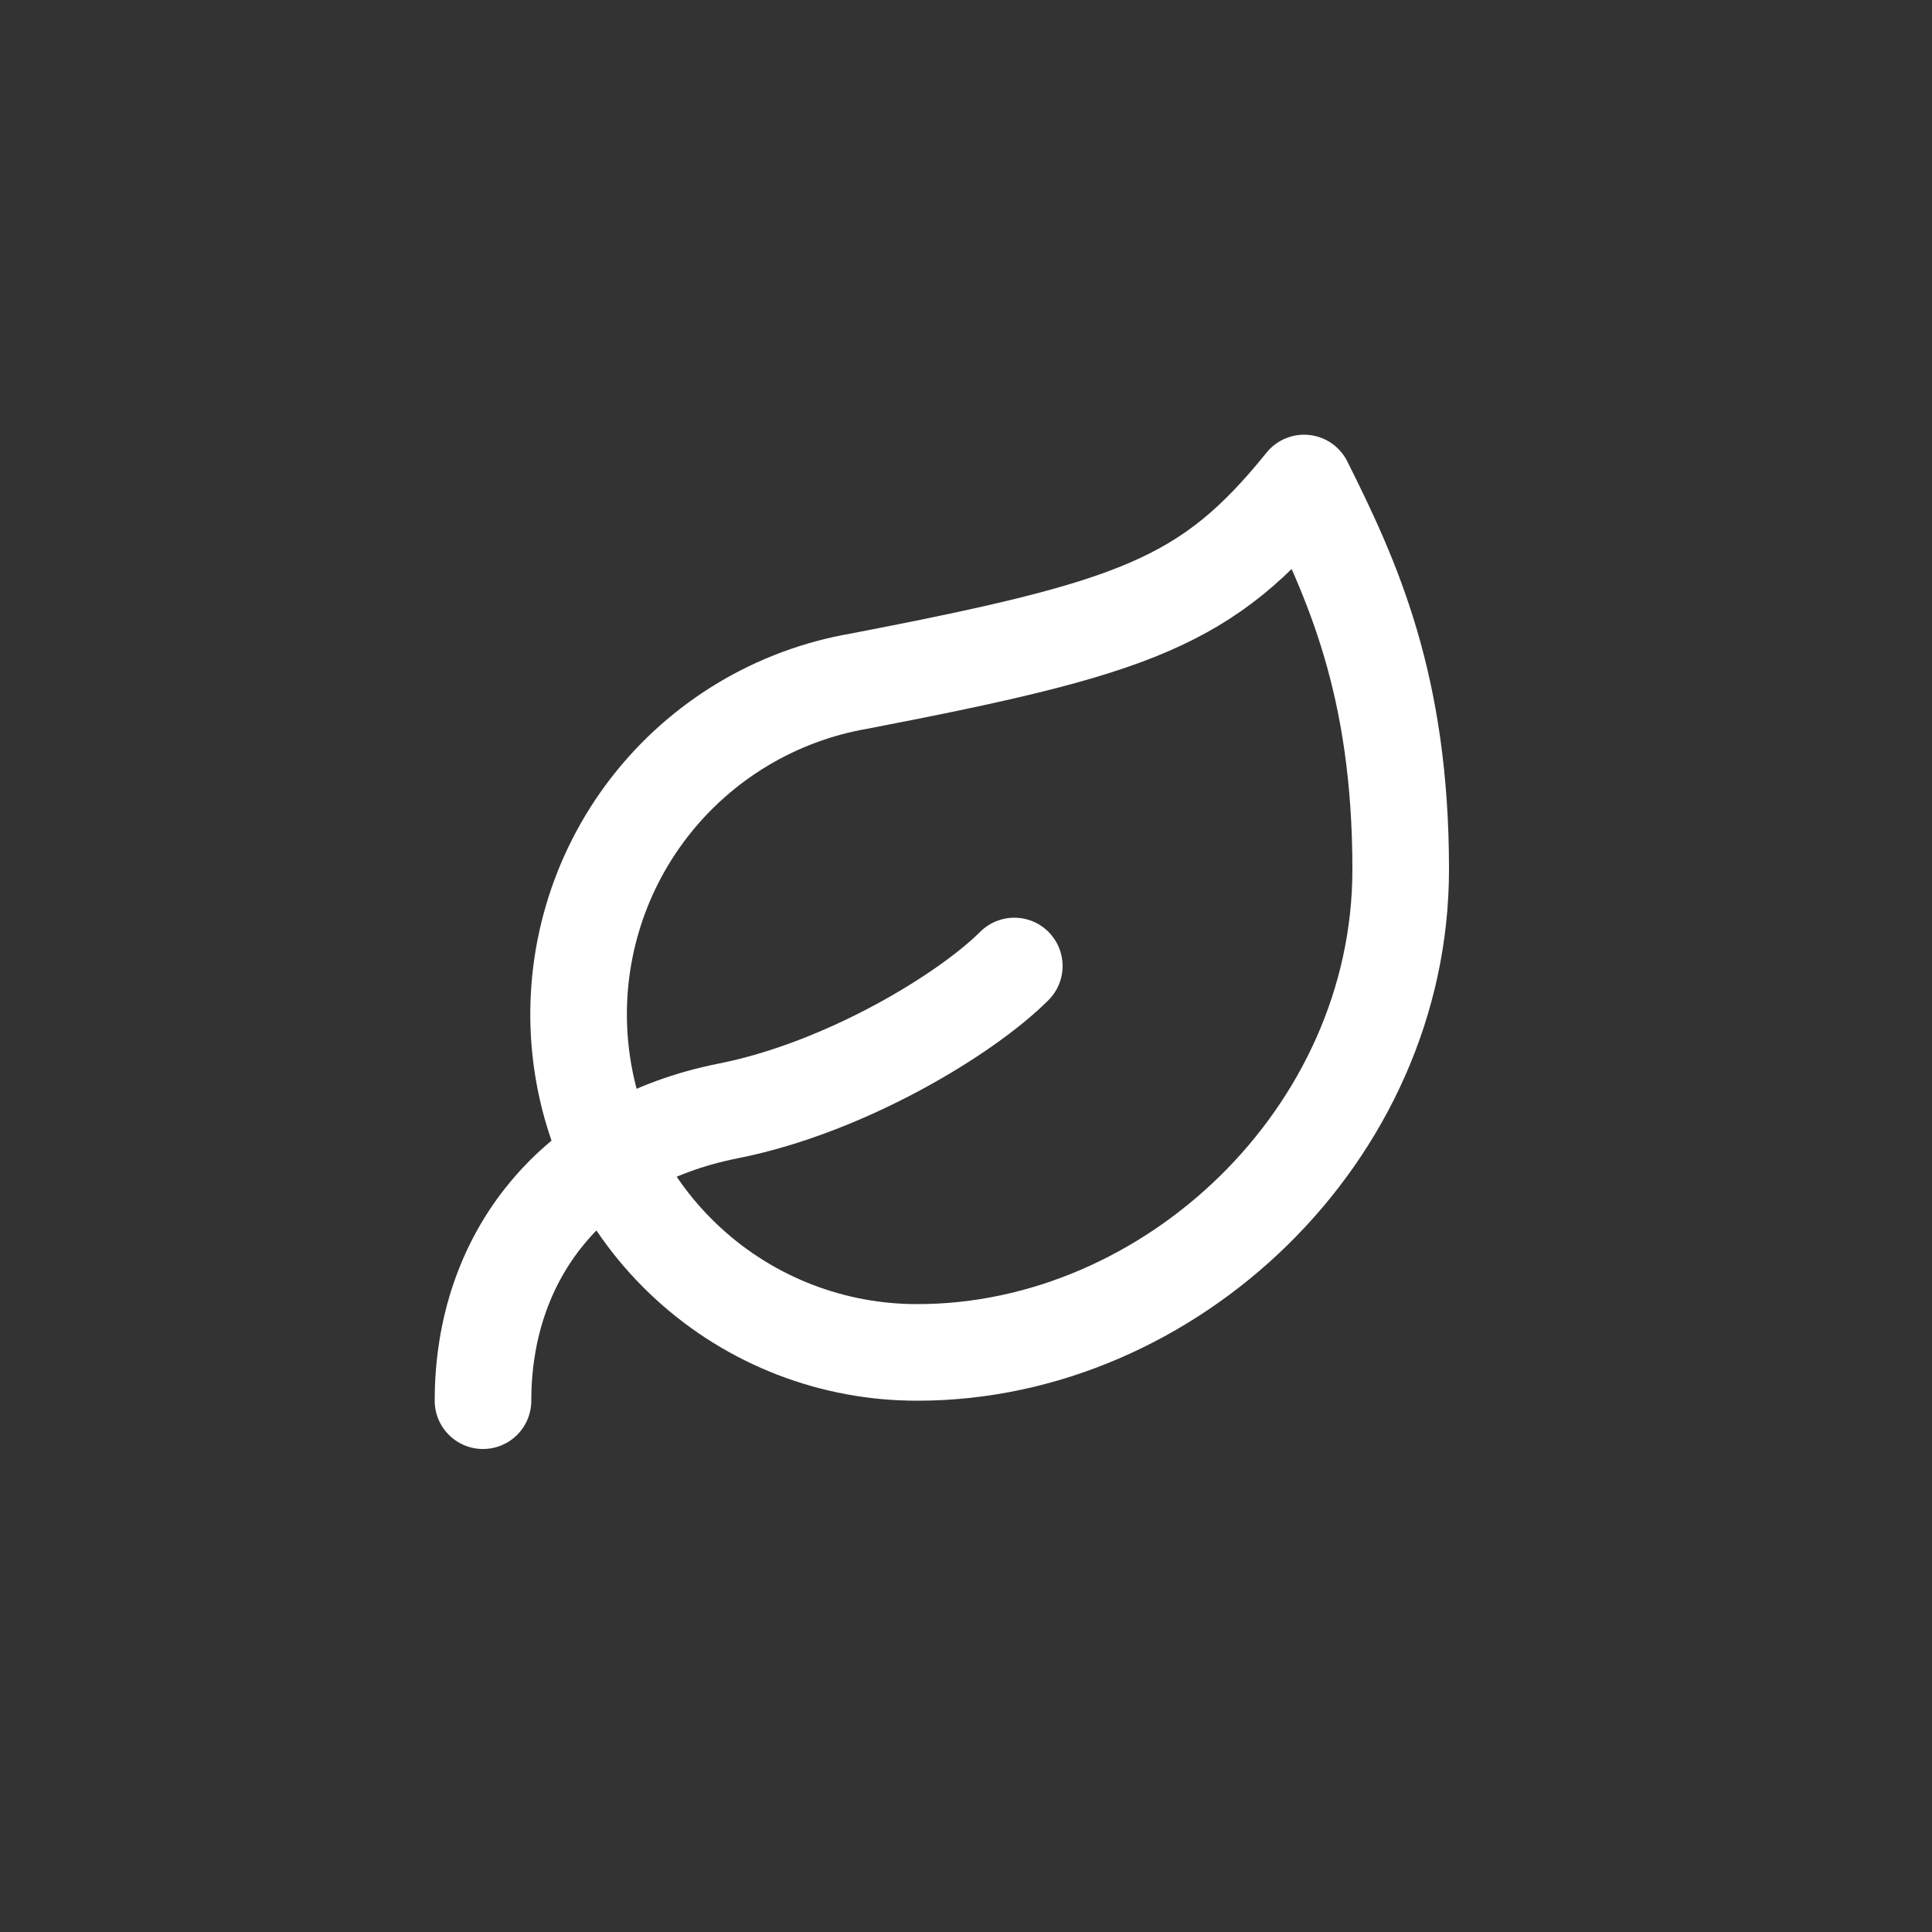
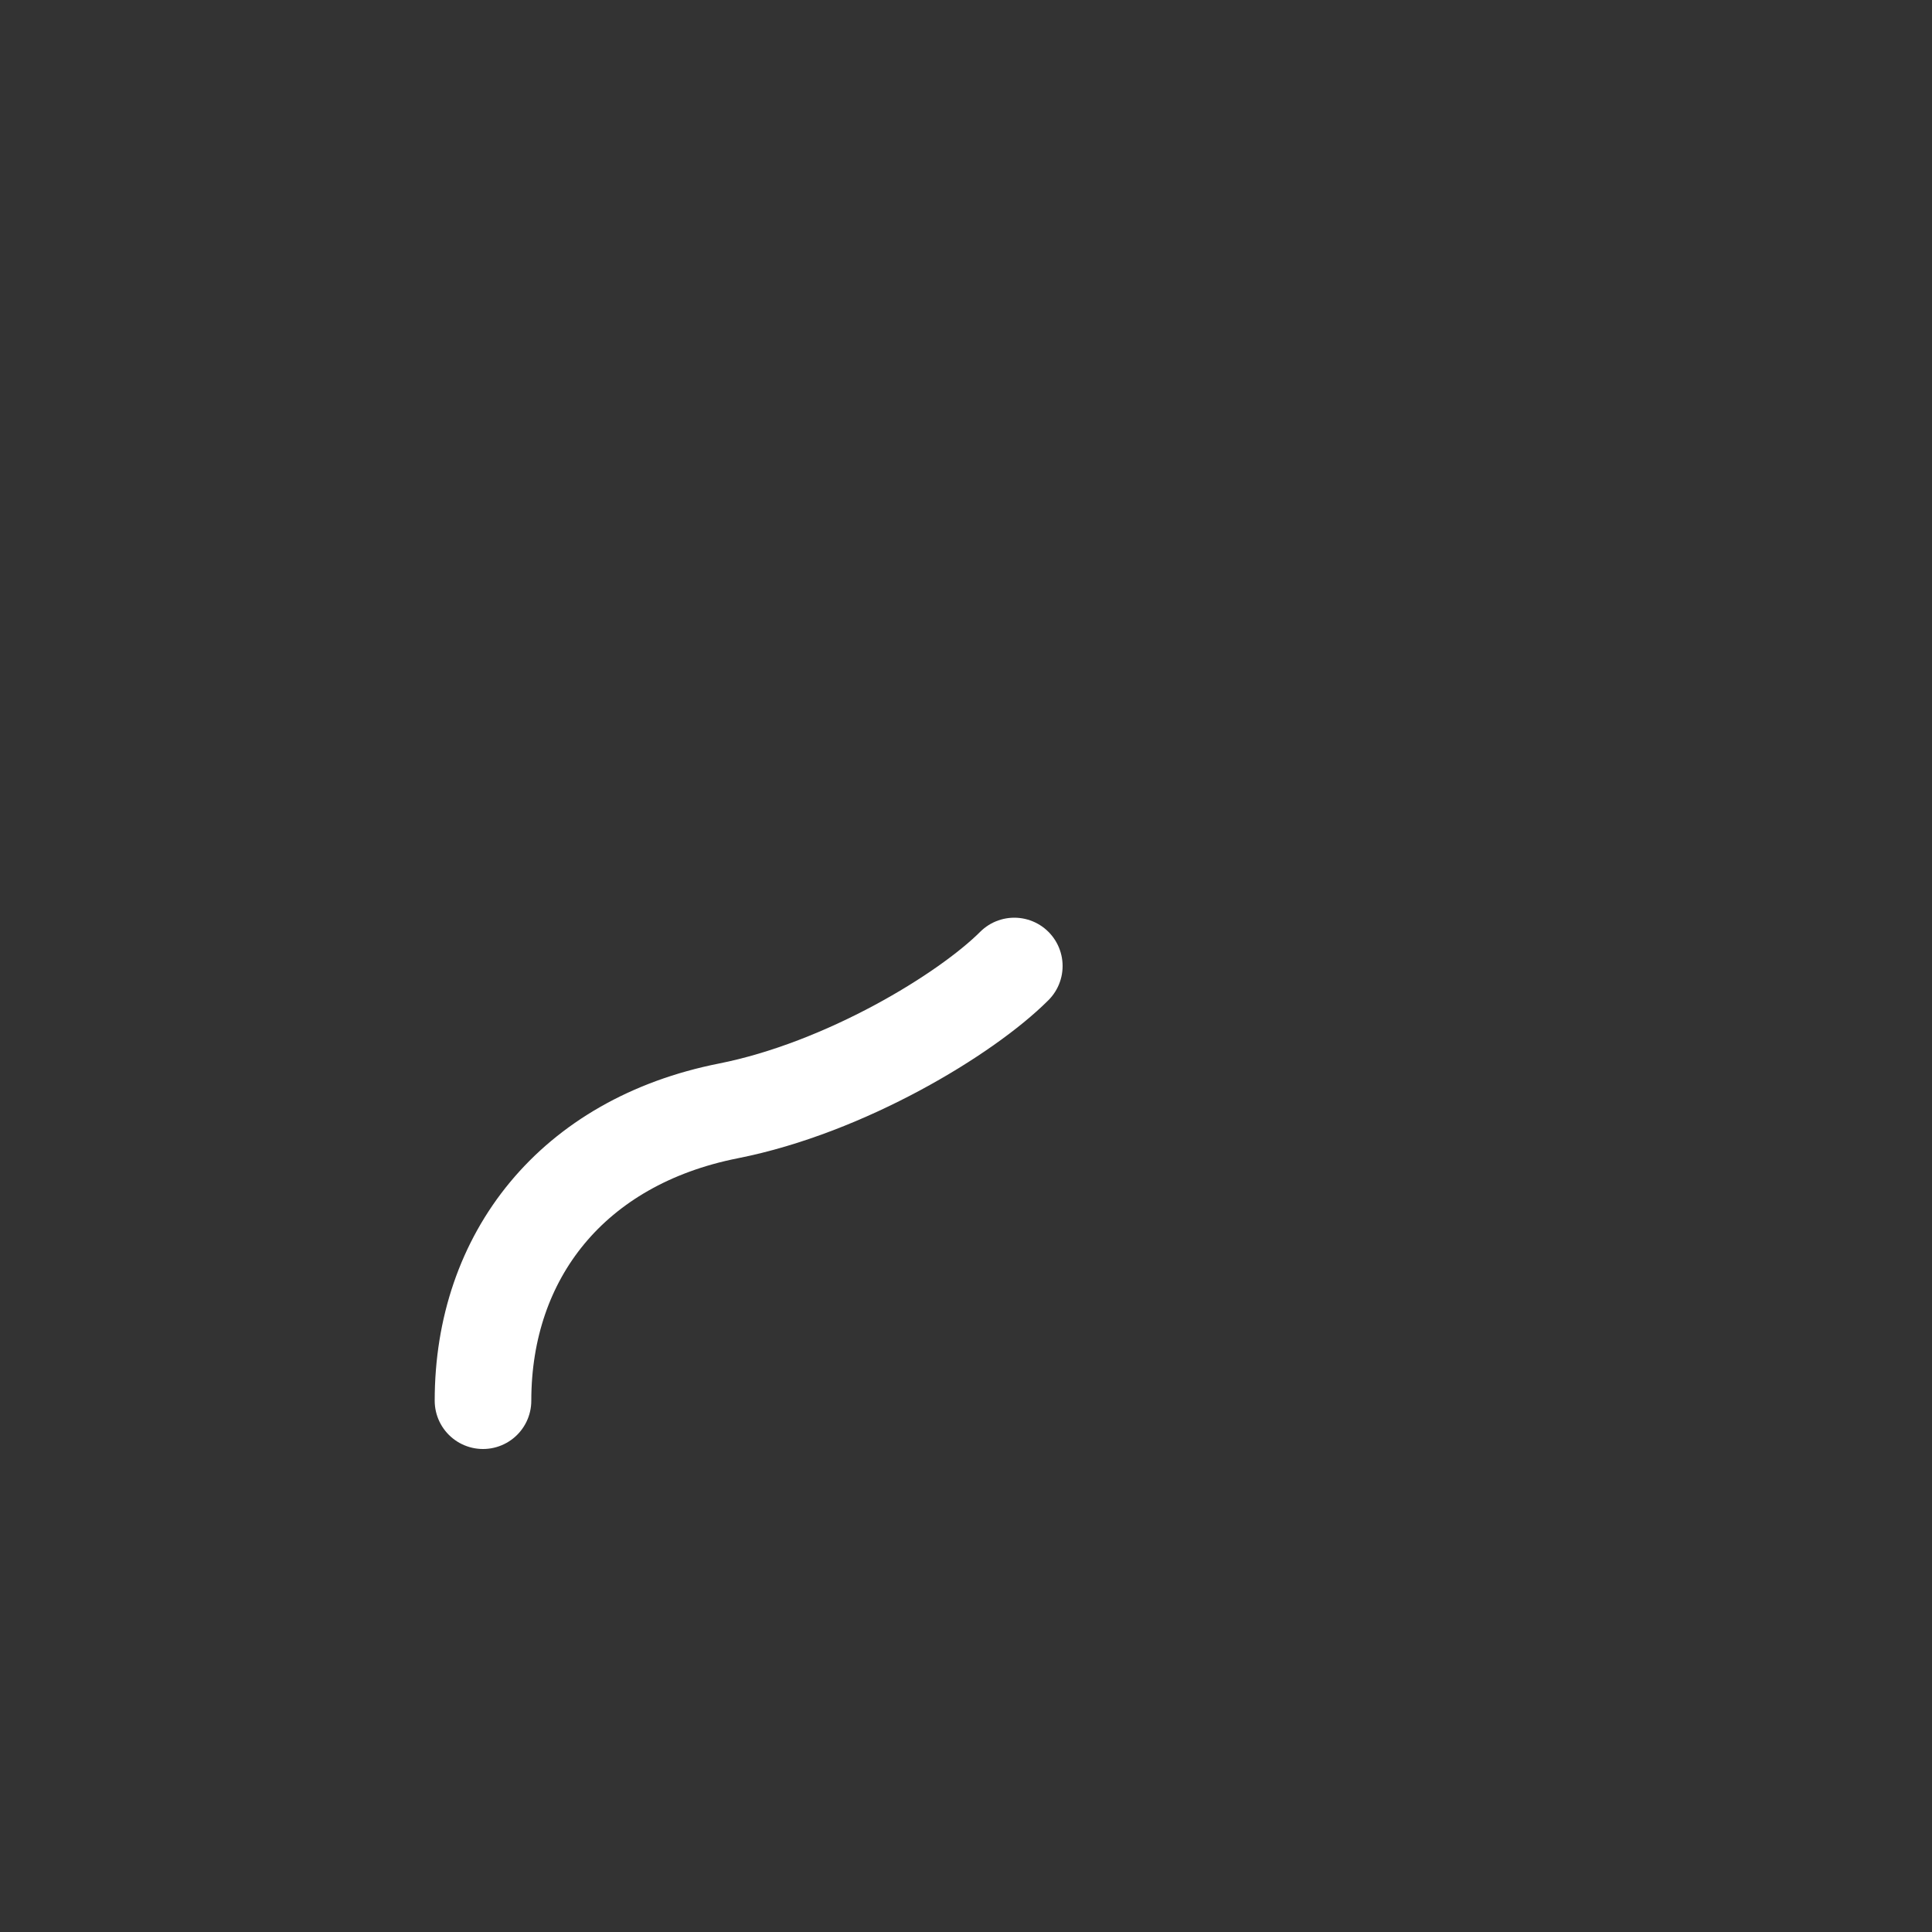
<svg xmlns="http://www.w3.org/2000/svg" fill="none" viewBox="0 0 40 40" height="40" width="40">
  <rect x="0" y="0" width="40" height="40" fill="#333333" stroke="none" />
-   <path stroke-linejoin="round" stroke-linecap="round" stroke-width="2" stroke="white" d="M19 28C17.244 28.005 15.55 27.351 14.255 26.165C12.959 24.98 12.156 23.352 12.005 21.602C11.854 19.853 12.366 18.11 13.439 16.721C14.513 15.331 16.069 14.396 17.8 14.1C23.5 13 25 12.48 27 10C28 12 29 14.18 29 18C29 23.5 24.22 28 19 28Z" />
  <path stroke-linejoin="round" stroke-linecap="round" stroke-width="2" stroke="white" d="M10 29C10 26 11.85 23.64 15.08 23C17.5 22.52 20 21 21 20" />
</svg>